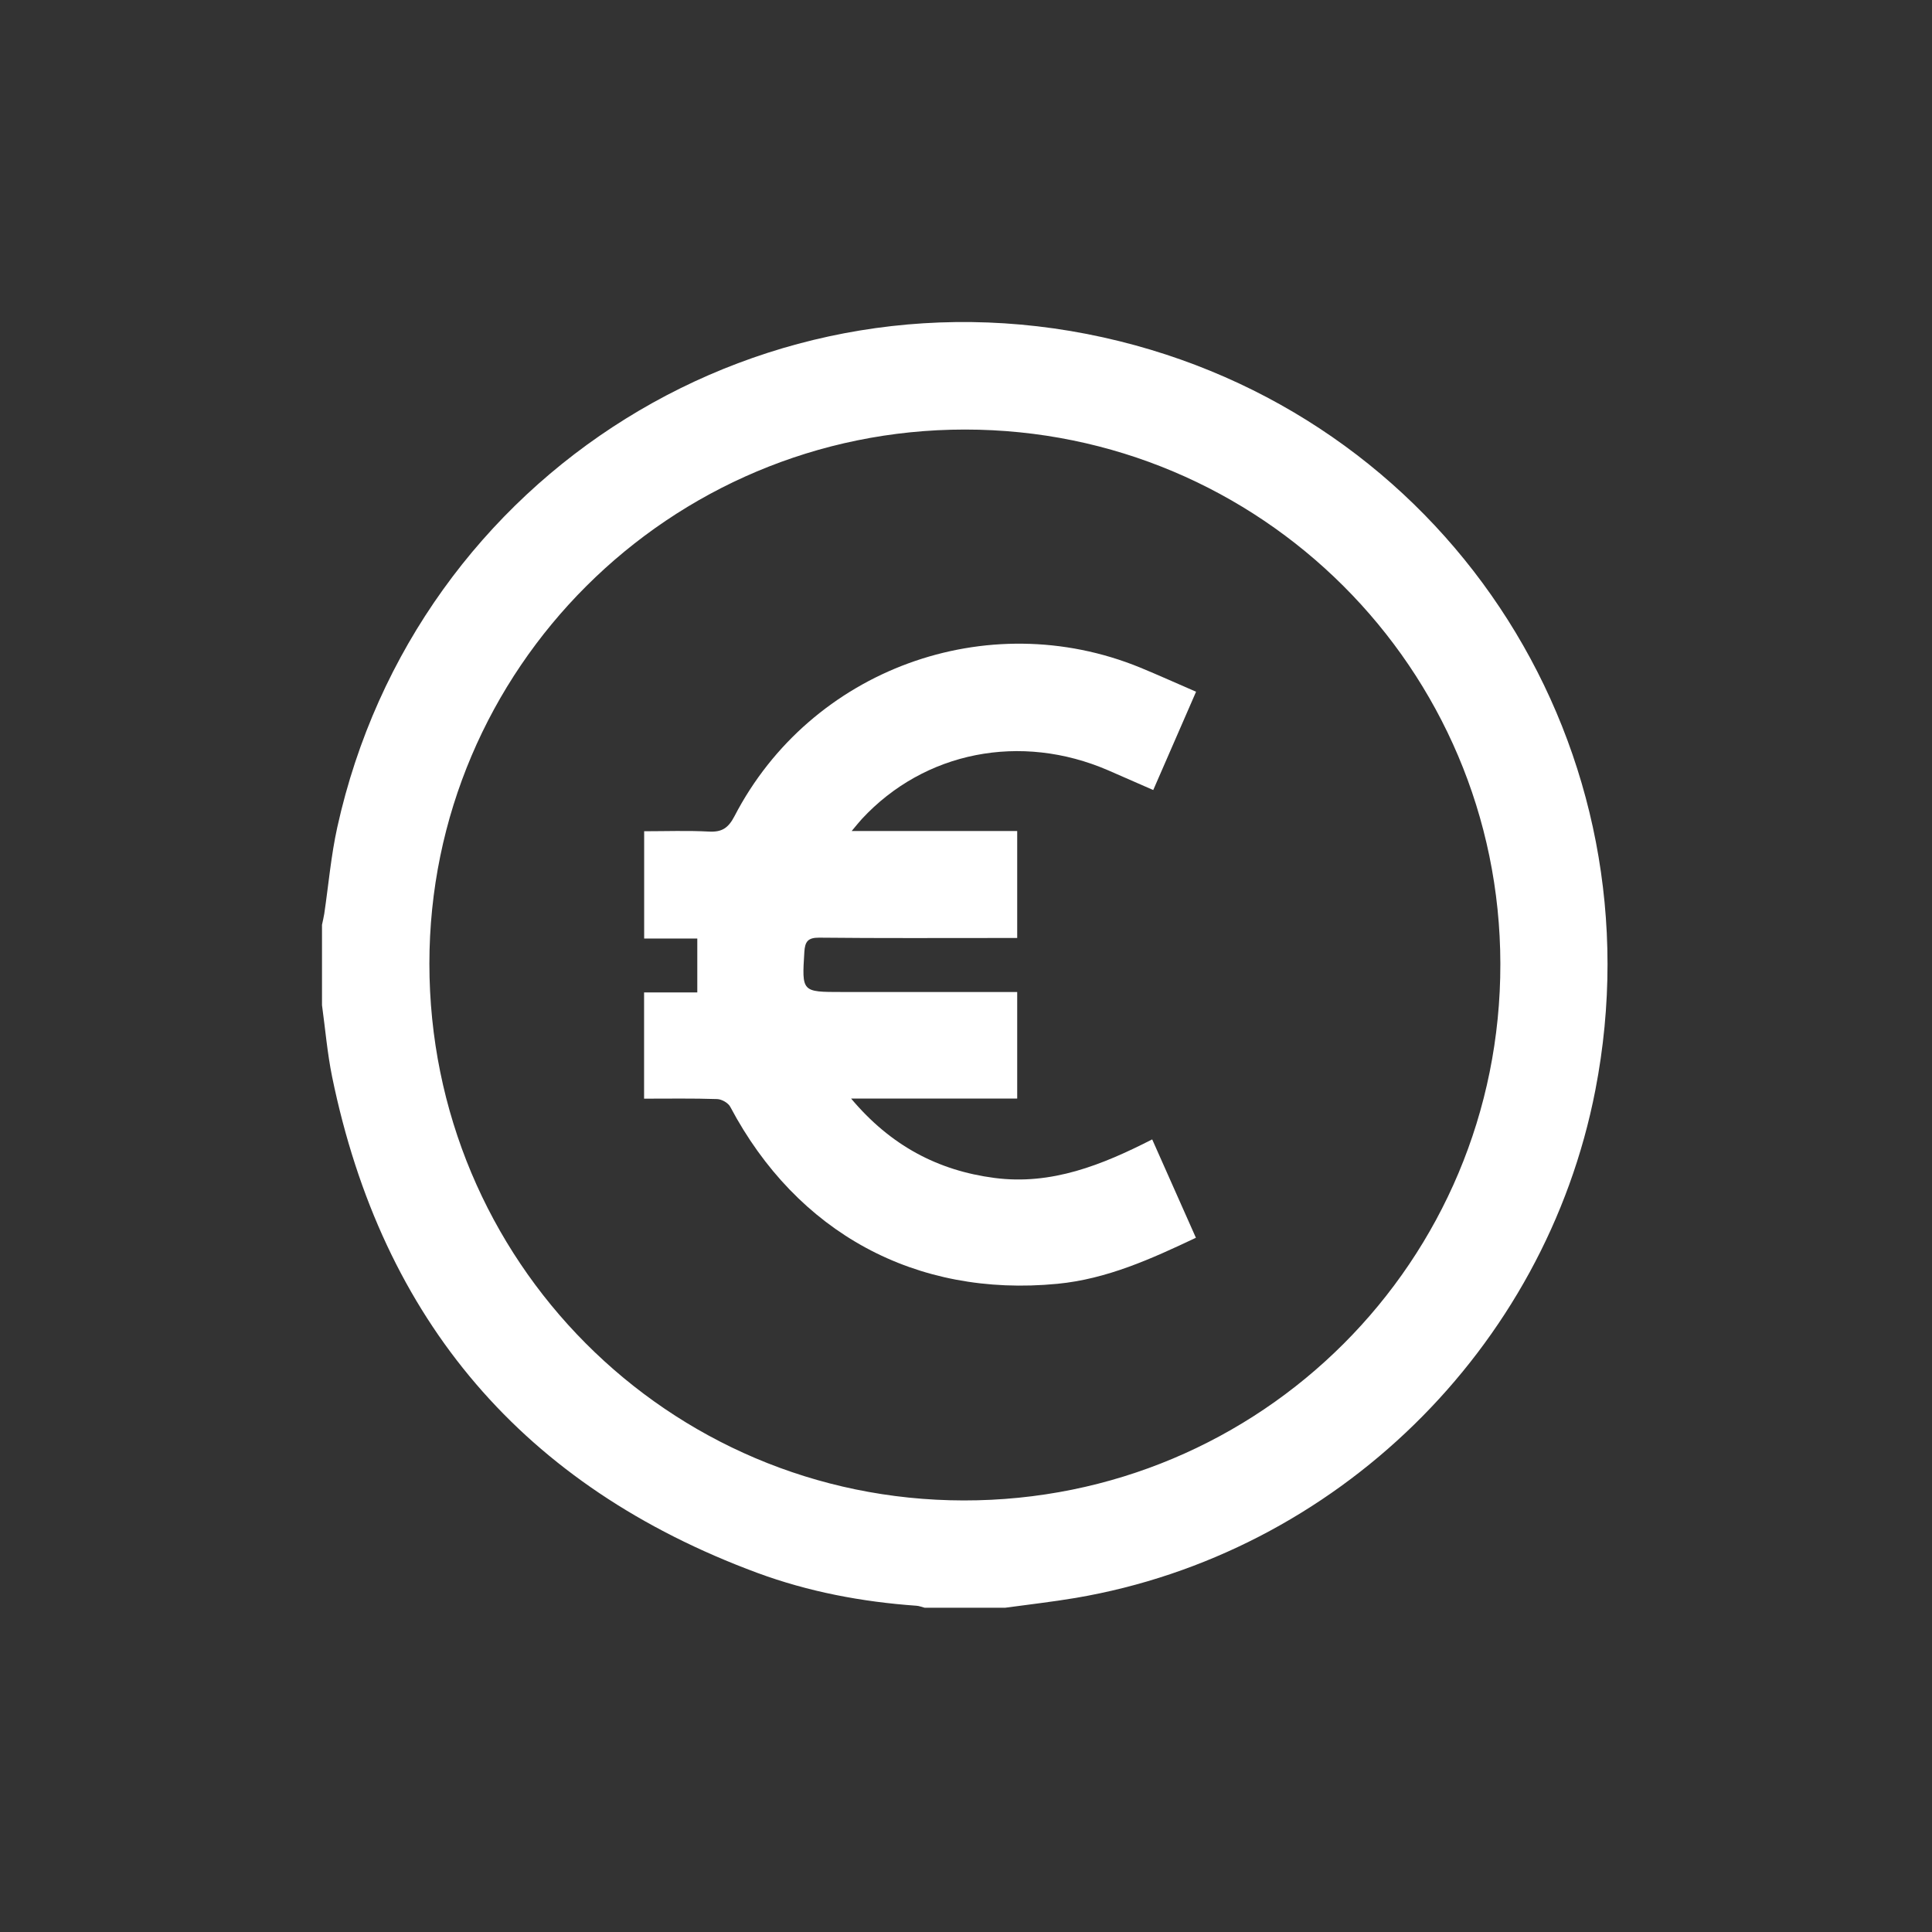
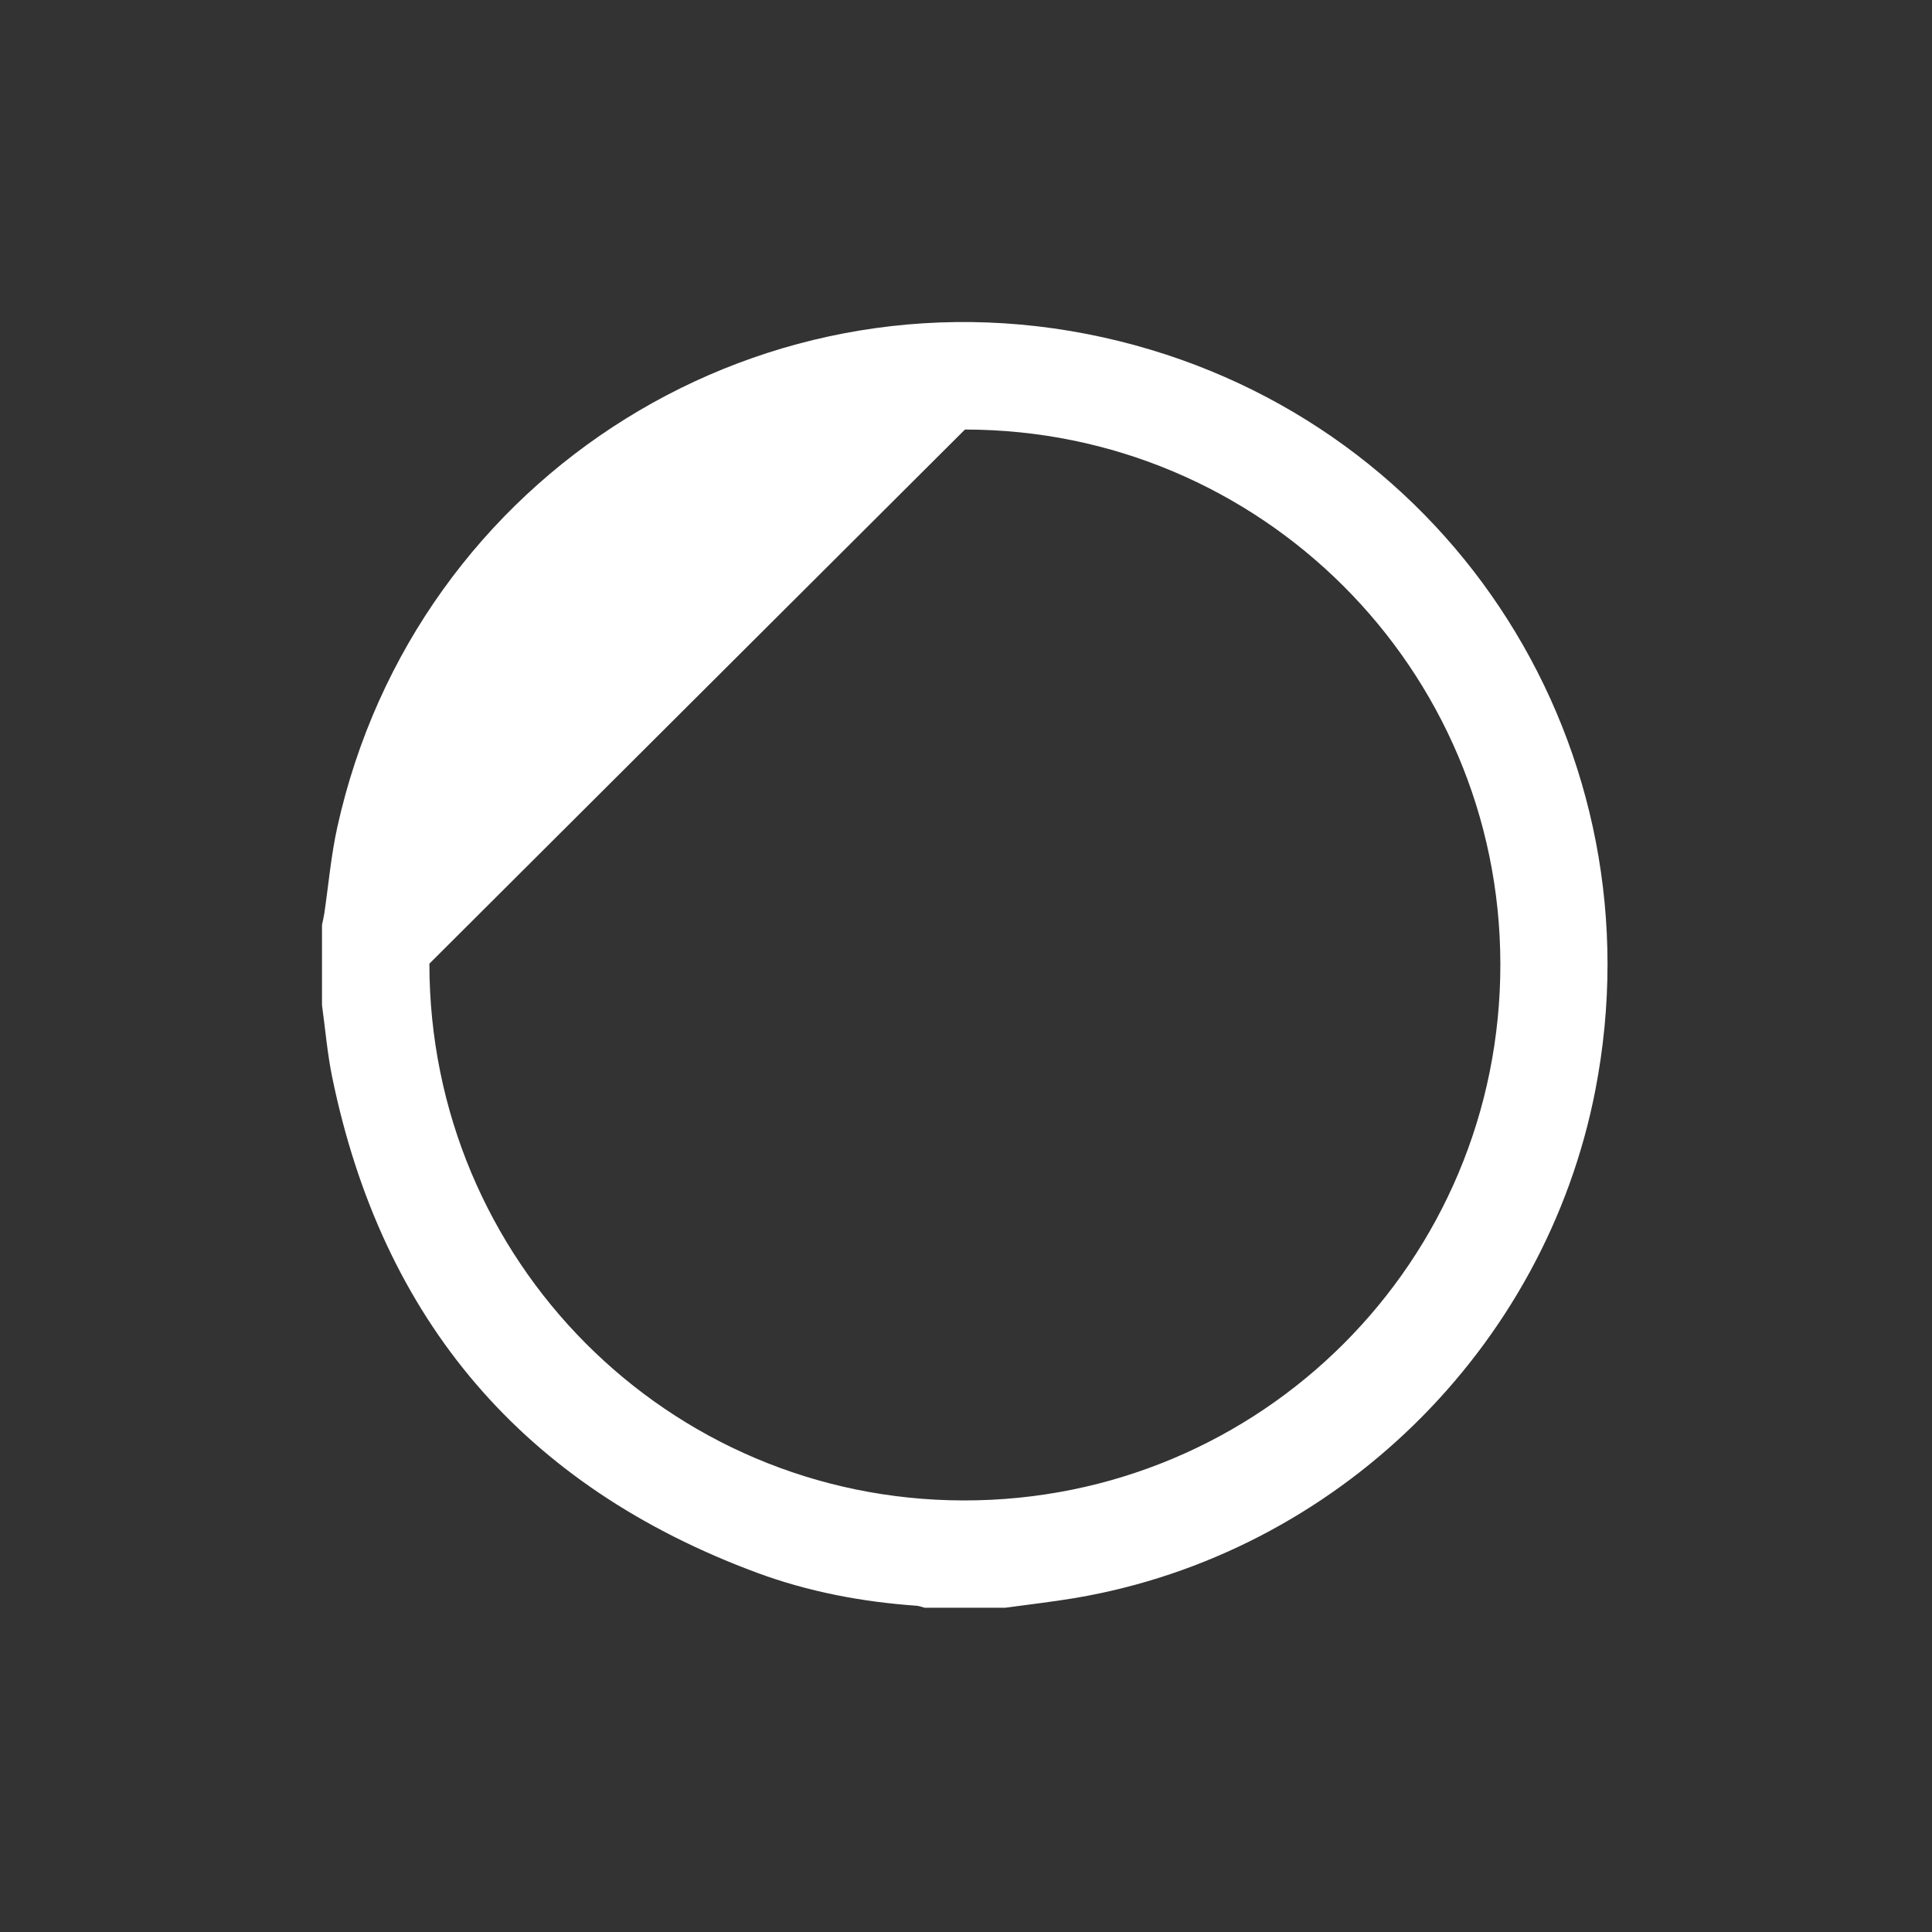
<svg xmlns="http://www.w3.org/2000/svg" width="24px" height="24px" viewBox="0 0 24 24" version="1.1">
  <rect x="0" y="0" width="24" height="24" fill="#333333" stroke="none" />
  <title>Artboard Copy 2</title>
  <desc>Created with Sketch.</desc>
  <g id="Artboard-Copy-2" stroke="none" stroke-width="1" fill="none" fill-rule="evenodd">
    <g id="Group-5" transform="translate(4, 4)" fill="#FFFFFF">
-       <path d="M1.334,7.971 C1.335,11.659 4.296,14.634 7.97,14.639 C11.664,14.644 14.644,11.665 14.638,7.972 C14.633,4.304 11.658,1.336 7.987,1.336 C4.316,1.336 1.334,4.31 1.334,7.971 M8.486,15.972 L7.487,15.972 C7.453,15.964 7.419,15.949 7.384,15.947 C6.707,15.899 6.045,15.774 5.408,15.539 C2.507,14.465 0.748,12.406 0.126,9.378 C0.066,9.084 0.041,8.784 1.25e-05,8.486 C1.25e-05,8.154 1.25e-05,7.821 1.25e-05,7.488 C0.009,7.443 0.021,7.398 0.028,7.352 C0.081,6.993 0.112,6.629 0.19,6.276 C1.162,1.877 5.535,-0.847 9.909,0.239 C14.07,1.272 16.635,5.335 15.818,9.542 C15.194,12.758 12.593,15.301 9.362,15.85 C9.071,15.899 8.778,15.932 8.486,15.972" id="Fill-1" />
-       <path d="M10.858,4.593 C10.677,5.008 10.505,5.402 10.326,5.814 C10.135,5.73 9.951,5.649 9.768,5.57 C8.68,5.099 7.484,5.335 6.706,6.174 C6.669,6.214 6.636,6.257 6.58,6.323 L8.636,6.323 L8.636,7.652 L8.453,7.652 C7.694,7.652 6.935,7.656 6.176,7.648 C6.035,7.647 6,7.698 5.992,7.824 C5.961,8.323 5.958,8.323 6.457,8.323 C7.122,8.323 7.788,8.323 8.453,8.323 L8.636,8.323 L8.636,9.647 L6.573,9.647 C7.062,10.229 7.648,10.541 8.355,10.633 C9.063,10.725 9.692,10.471 10.313,10.154 C10.498,10.57 10.674,10.968 10.856,11.376 C10.302,11.638 9.75,11.889 9.135,11.948 C7.376,12.118 5.901,11.315 5.072,9.75 C5.047,9.701 4.966,9.655 4.909,9.653 C4.609,9.643 4.309,9.648 4.001,9.648 L4.001,8.328 L4.662,8.328 L4.662,7.659 L4.002,7.659 L4.002,6.326 C4.27,6.326 4.539,6.316 4.806,6.33 C4.967,6.339 5.047,6.287 5.124,6.139 C6.07,4.315 8.261,3.515 10.162,4.292 C10.392,4.387 10.618,4.489 10.858,4.593" id="Fill-3" />
+       <path d="M1.334,7.971 C1.335,11.659 4.296,14.634 7.97,14.639 C11.664,14.644 14.644,11.665 14.638,7.972 C14.633,4.304 11.658,1.336 7.987,1.336 M8.486,15.972 L7.487,15.972 C7.453,15.964 7.419,15.949 7.384,15.947 C6.707,15.899 6.045,15.774 5.408,15.539 C2.507,14.465 0.748,12.406 0.126,9.378 C0.066,9.084 0.041,8.784 1.25e-05,8.486 C1.25e-05,8.154 1.25e-05,7.821 1.25e-05,7.488 C0.009,7.443 0.021,7.398 0.028,7.352 C0.081,6.993 0.112,6.629 0.19,6.276 C1.162,1.877 5.535,-0.847 9.909,0.239 C14.07,1.272 16.635,5.335 15.818,9.542 C15.194,12.758 12.593,15.301 9.362,15.85 C9.071,15.899 8.778,15.932 8.486,15.972" id="Fill-1" />
    </g>
  </g>
</svg>